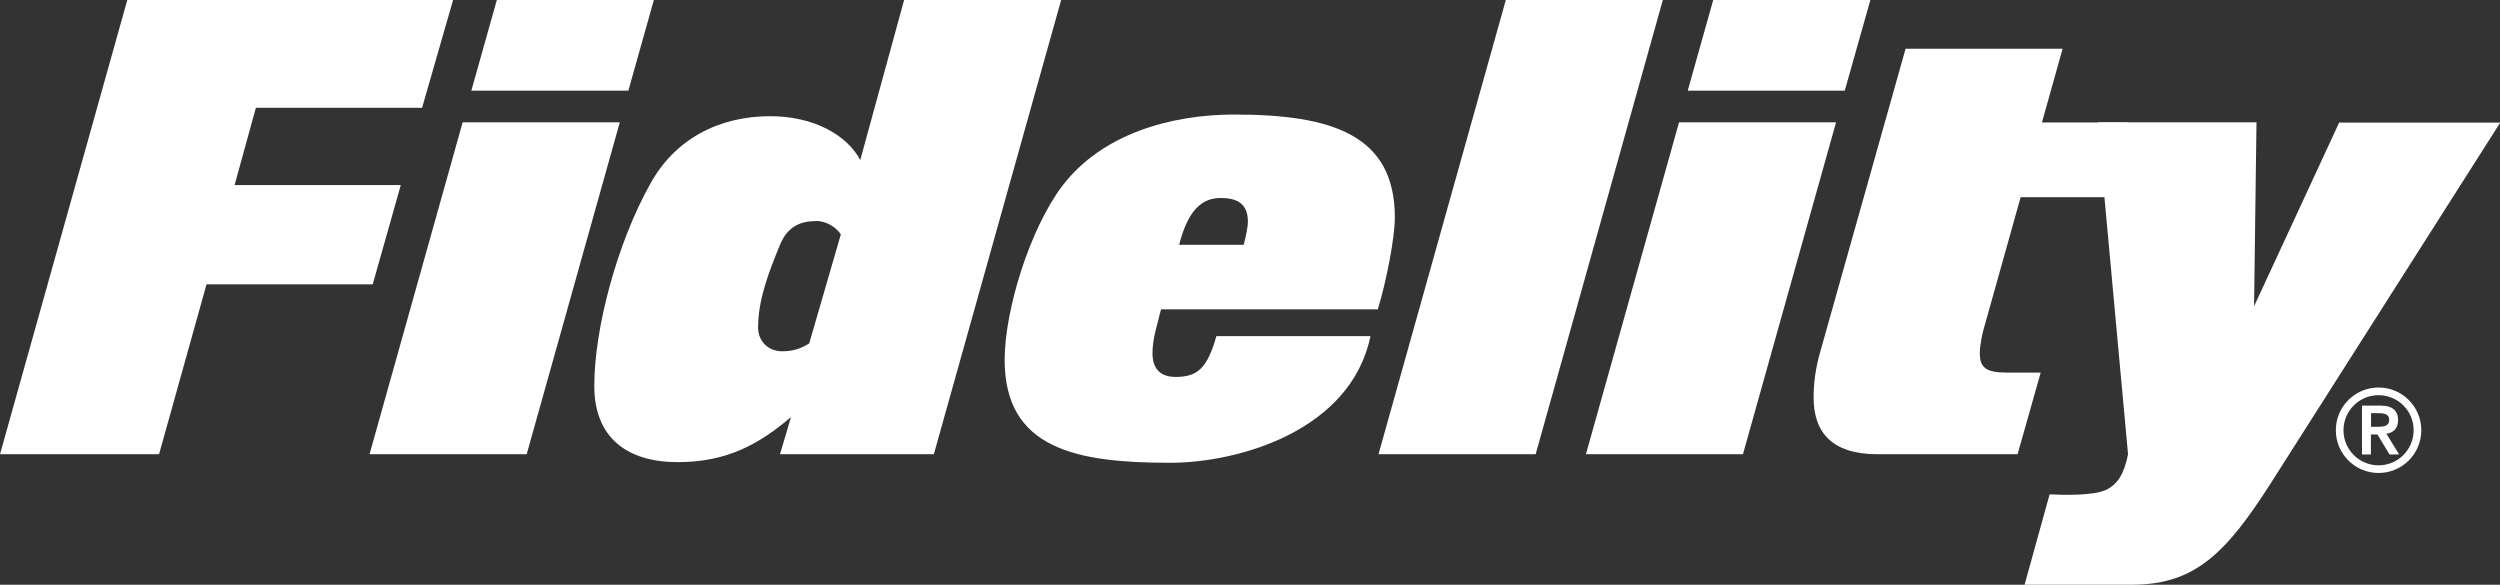
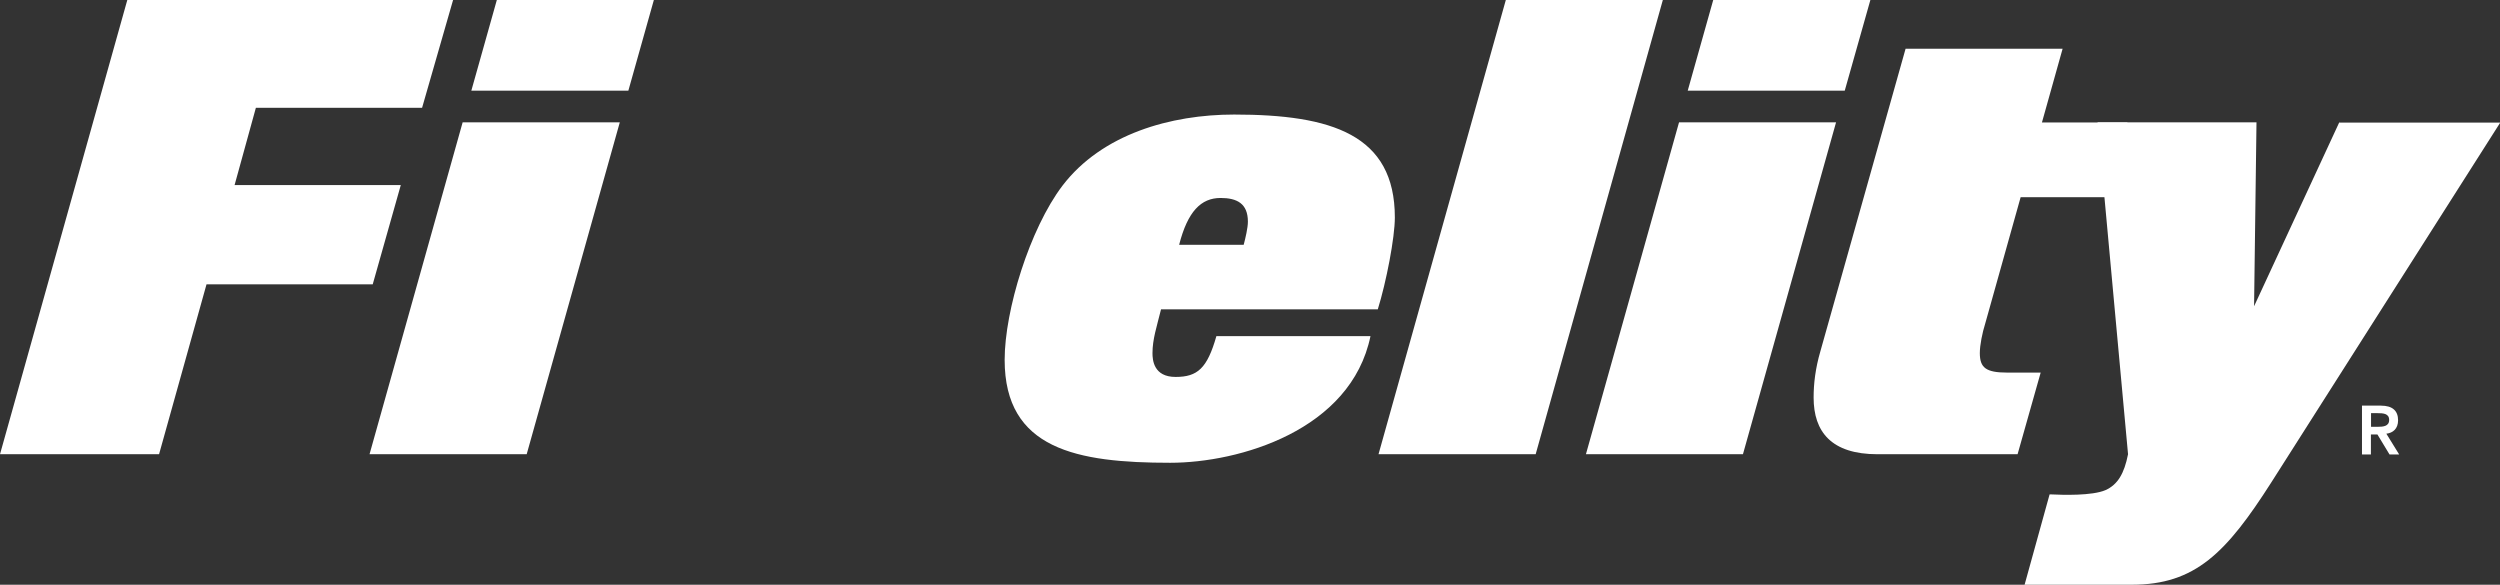
<svg xmlns="http://www.w3.org/2000/svg" id="Layer_1" data-name="Layer 1" viewBox="0 0 195.99 45.84">
  <rect x="0" y="0" width="195.99" height="45.84" fill="#333333" stroke="none" />
  <defs>
    <style>
      .cls-1 {
        fill: #fff;
        stroke-width: 0px;
      }
    </style>
  </defs>
  <g>
    <g>
      <path class="cls-1" d="m12.46,35.61H0L9.98,0h25.54l-2.43,8.45h-13.03l-1.67,6.06h13.03l-2.2,7.78h-13.03l-3.72,13.32Z" />
      <path class="cls-1" d="m41.29,35.61h-12.32l7.3-26.02h12.32l-7.3,26.02Zm7.97-28.5h-12.31l2-7.11h12.31l-2,7.11Z" />
    </g>
-     <path class="cls-1" d="m73.23,35.61h-12.08l.86-2.91c-2.43,2.05-4.92,3.53-8.88,3.53s-6.54-1.91-6.54-5.97c0-4.49,1.77-11.17,4.39-15.85,1.91-3.48,5.35-5.3,9.4-5.3,3.48,0,6.06,1.53,7.06,3.44l3.44-12.55h12.31l-9.98,35.61Zm-9.26-18.28c-1.1,0-2.2.34-2.82,1.86-.91,2.2-1.72,4.34-1.72,6.49,0,1,.72,1.86,1.91,1.86.95,0,1.58-.29,2.1-.62l2.48-8.55c-.43-.62-1.19-1.05-1.96-1.05Z" />
    <path class="cls-1" d="m108.01,24.25h-16.99c-.34,1.38-.67,2.34-.67,3.44,0,.53.09,1.86,1.81,1.86s2.48-.67,3.2-3.2h12.08c-1.53,7.4-10.31,9.93-15.7,9.93-7.3,0-12.98-1.05-12.98-8.07,0-3.87,1.96-10.26,4.53-13.65,3.1-4.06,8.5-5.58,13.46-5.58,7.64,0,12.6,1.57,12.6,8.07,0,1.58-.67,5.06-1.34,7.21Zm-12.32-8.73c-1.53,0-2.58,1.05-3.25,3.67h5.06c.14-.52.33-1.34.33-1.81,0-1.43-.86-1.86-2.15-1.86Z" />
    <path class="cls-1" d="m120.39,35.61h-12.32L118.05,0h12.31l-9.97,35.61Z" />
    <g>
      <path class="cls-1" d="m136.65,35.61h-12.32l7.3-26.02h12.31l-7.3,26.02Zm7.97-28.5h-12.31l2-7.11h12.32l-2.01,7.11Z" />
      <path class="cls-1" d="m166.77,9.59l1.07,5.87h-9.43l-2.77,9.88c-.24.76-.43,1.72-.43,2.34,0,1.15.48,1.53,2.15,1.53h2.62l-1.81,6.4h-10.98c-3.63,0-5.01-1.77-5.01-4.44,0-1.1.14-2.29.53-3.63l6.68-23.72h12.31l-1.62,5.78h6.68Z" />
    </g>
  </g>
  <g>
-     <path class="cls-1" d="m186.47,30.38c-1.85,0-3.35,1.5-3.35,3.35s1.5,3.35,3.35,3.35,3.35-1.5,3.35-3.35-1.5-3.35-3.35-3.35Zm0,6.1c-1.52,0-2.75-1.23-2.75-2.75s1.23-2.75,2.75-2.75,2.75,1.23,2.75,2.75-1.23,2.75-2.75,2.75Z" />
    <path class="cls-1" d="m186.39,33.46h-.51v-1.07h.51c.43,0,.91.02.91.53s-.48.54-.91.54Zm1.69,2.16l-1-1.62c.52-.06.92-.39.92-1.05,0-.74-.43-1.15-1.35-1.15h-1.48v3.83h.7v-1.57h.51l.95,1.57h.74Z" />
  </g>
  <path class="cls-1" d="m183.39,9.59l-6.68,14.42.19-14.42h-12.46l2.39,26.02c-.3,1.52-.81,2.38-1.76,2.81-1.05.46-3.41.38-4.24.34h-.15s-1.96,7.08-1.96,7.08h8.41c4.96,0,7.4-2.49,10.93-8.02l17.95-28.21h-12.6Z" />
</svg>